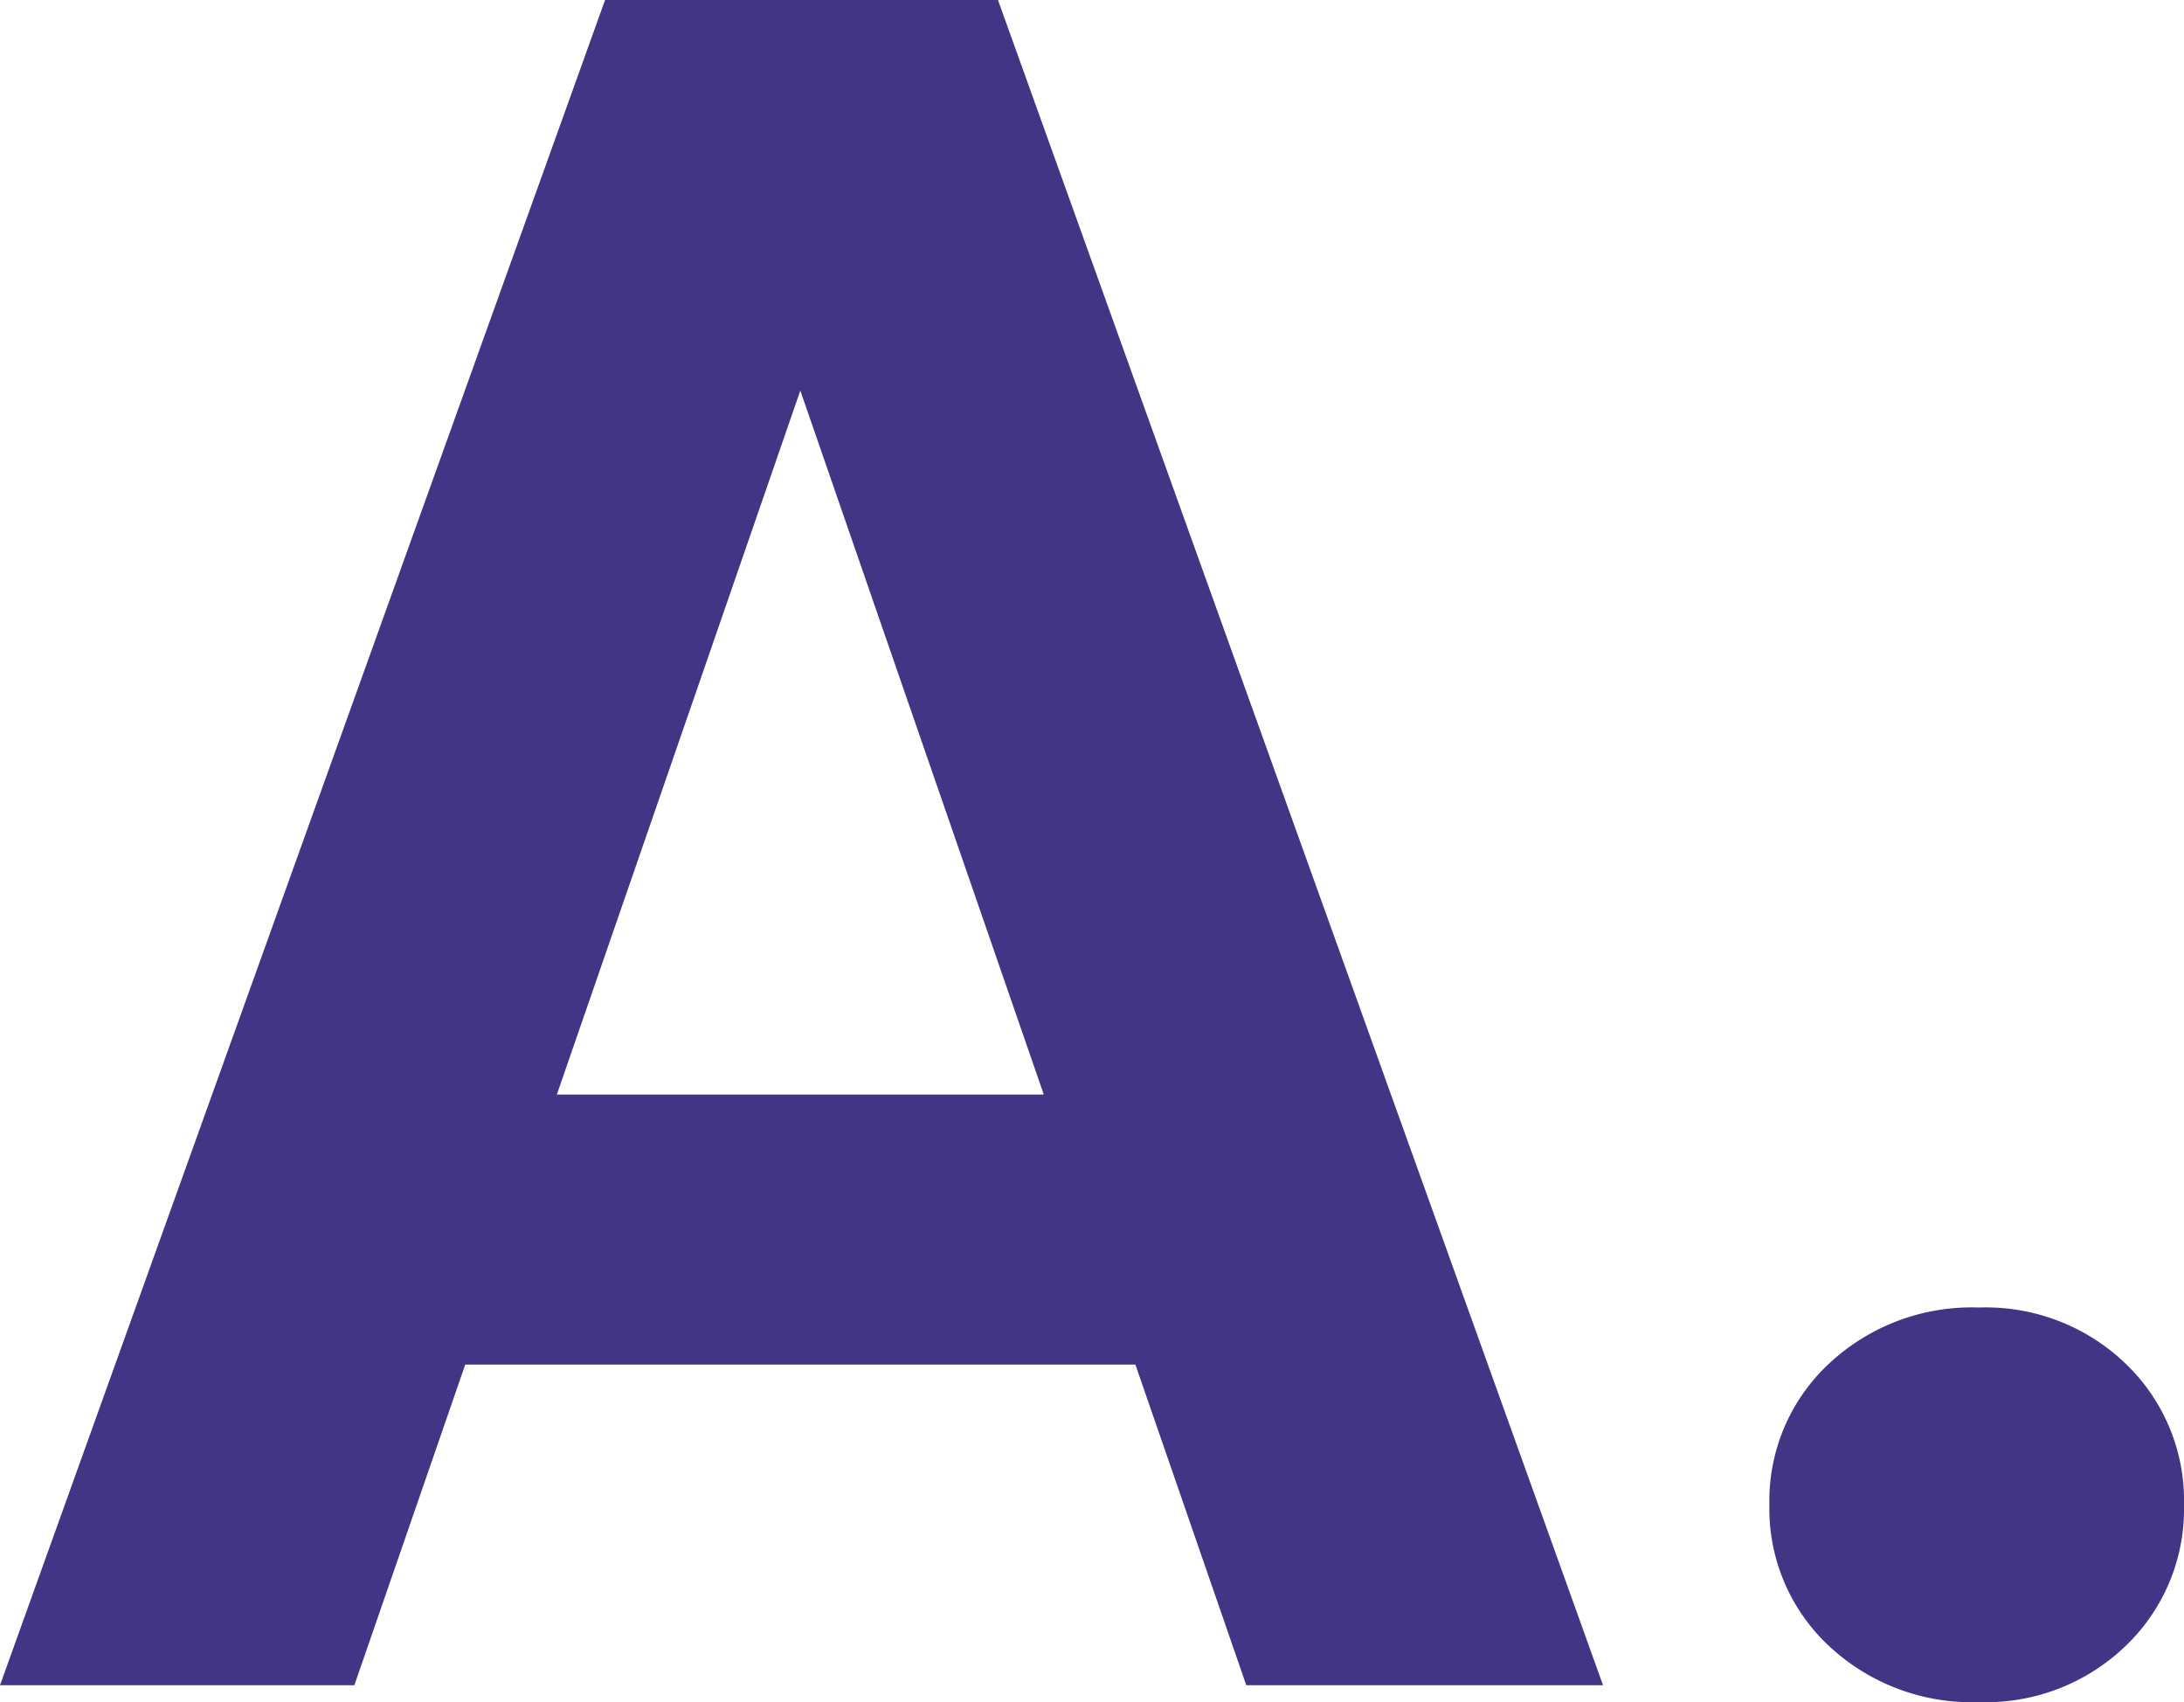
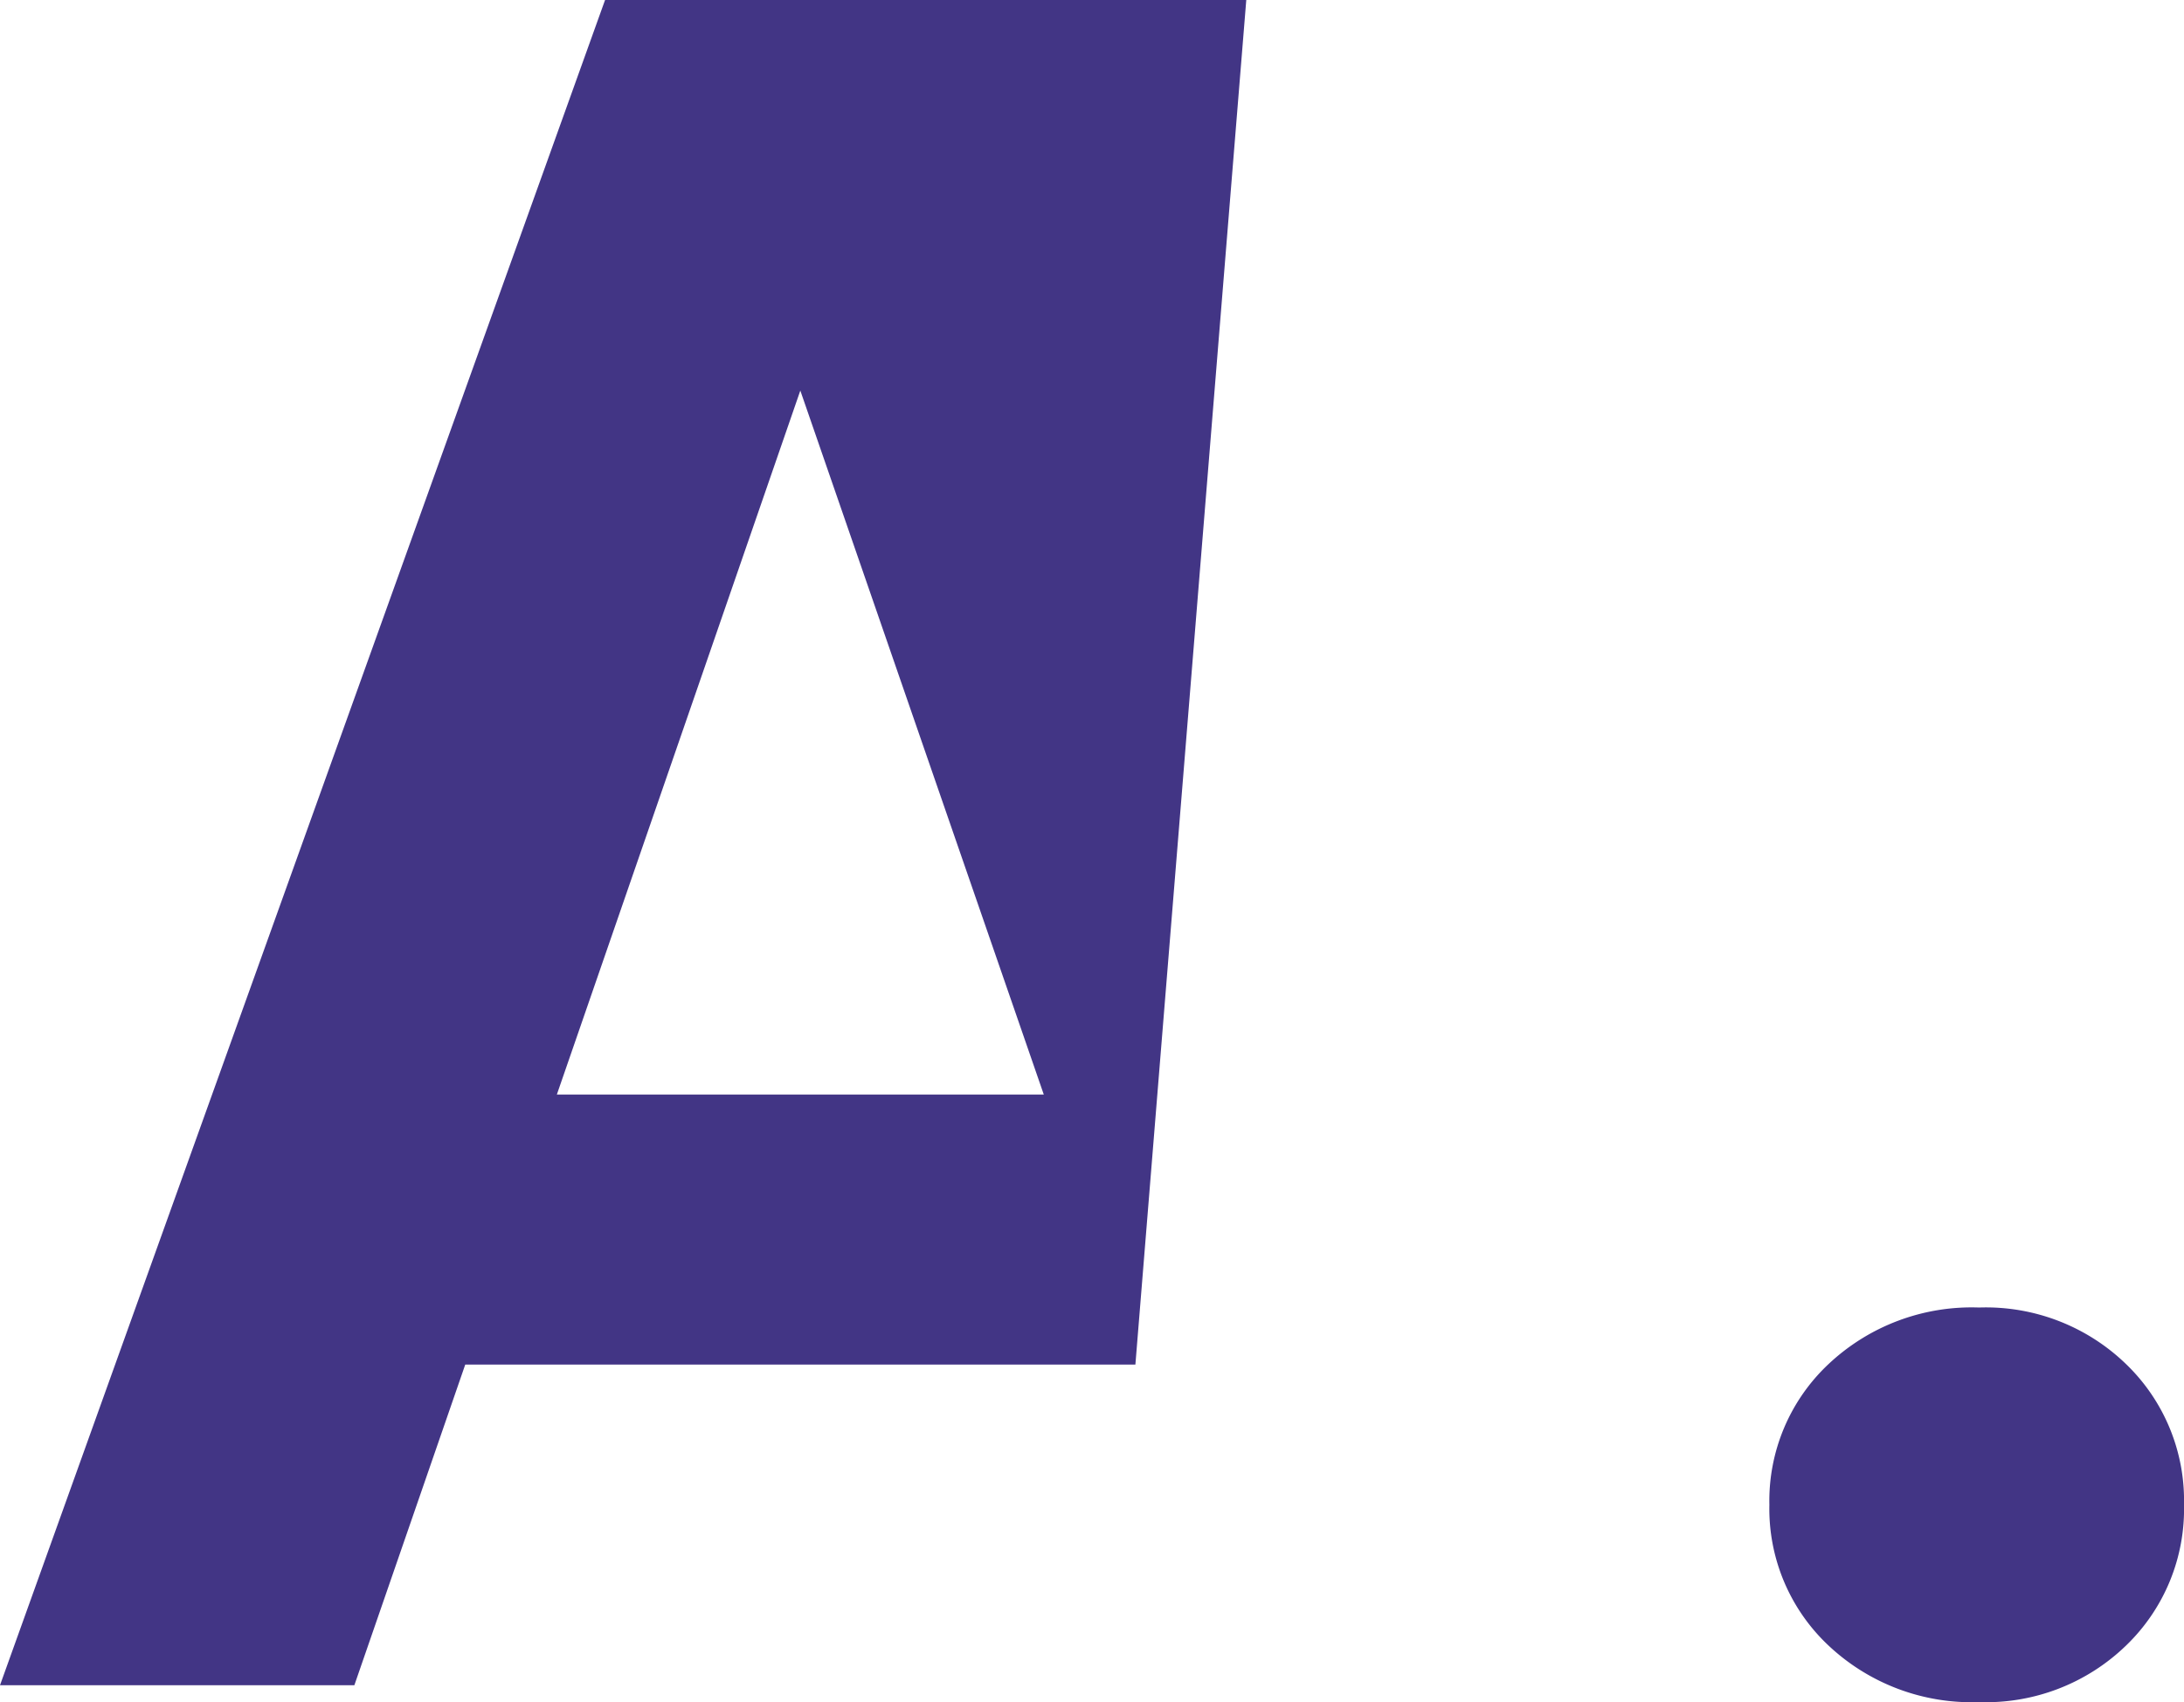
<svg xmlns="http://www.w3.org/2000/svg" width="21.744" height="16.944" viewBox="0 0 21.744 16.944">
-   <path id="パス_5626" data-name="パス 5626" d="M11.928-3.192H5.256L4.152,0H.624L6.648-16.776H10.56L16.584,0H13.032ZM11.016-5.88,8.592-12.888,6.168-5.88ZM20.328.168a2.079,2.079,0,0,1-1.5-.564,1.866,1.866,0,0,1-.588-1.4,1.866,1.866,0,0,1,.588-1.4,2.079,2.079,0,0,1,1.5-.564,2.006,2.006,0,0,1,1.464.564,1.885,1.885,0,0,1,.576,1.4,1.885,1.885,0,0,1-.576,1.4A2.006,2.006,0,0,1,20.328.168Z" transform="translate(-0.624 16.776)" fill="#423585" />
+   <path id="パス_5626" data-name="パス 5626" d="M11.928-3.192H5.256L4.152,0H.624L6.648-16.776H10.56H13.032ZM11.016-5.88,8.592-12.888,6.168-5.88ZM20.328.168a2.079,2.079,0,0,1-1.5-.564,1.866,1.866,0,0,1-.588-1.4,1.866,1.866,0,0,1,.588-1.4,2.079,2.079,0,0,1,1.5-.564,2.006,2.006,0,0,1,1.464.564,1.885,1.885,0,0,1,.576,1.4,1.885,1.885,0,0,1-.576,1.4A2.006,2.006,0,0,1,20.328.168Z" transform="translate(-0.624 16.776)" fill="#423585" />
</svg>